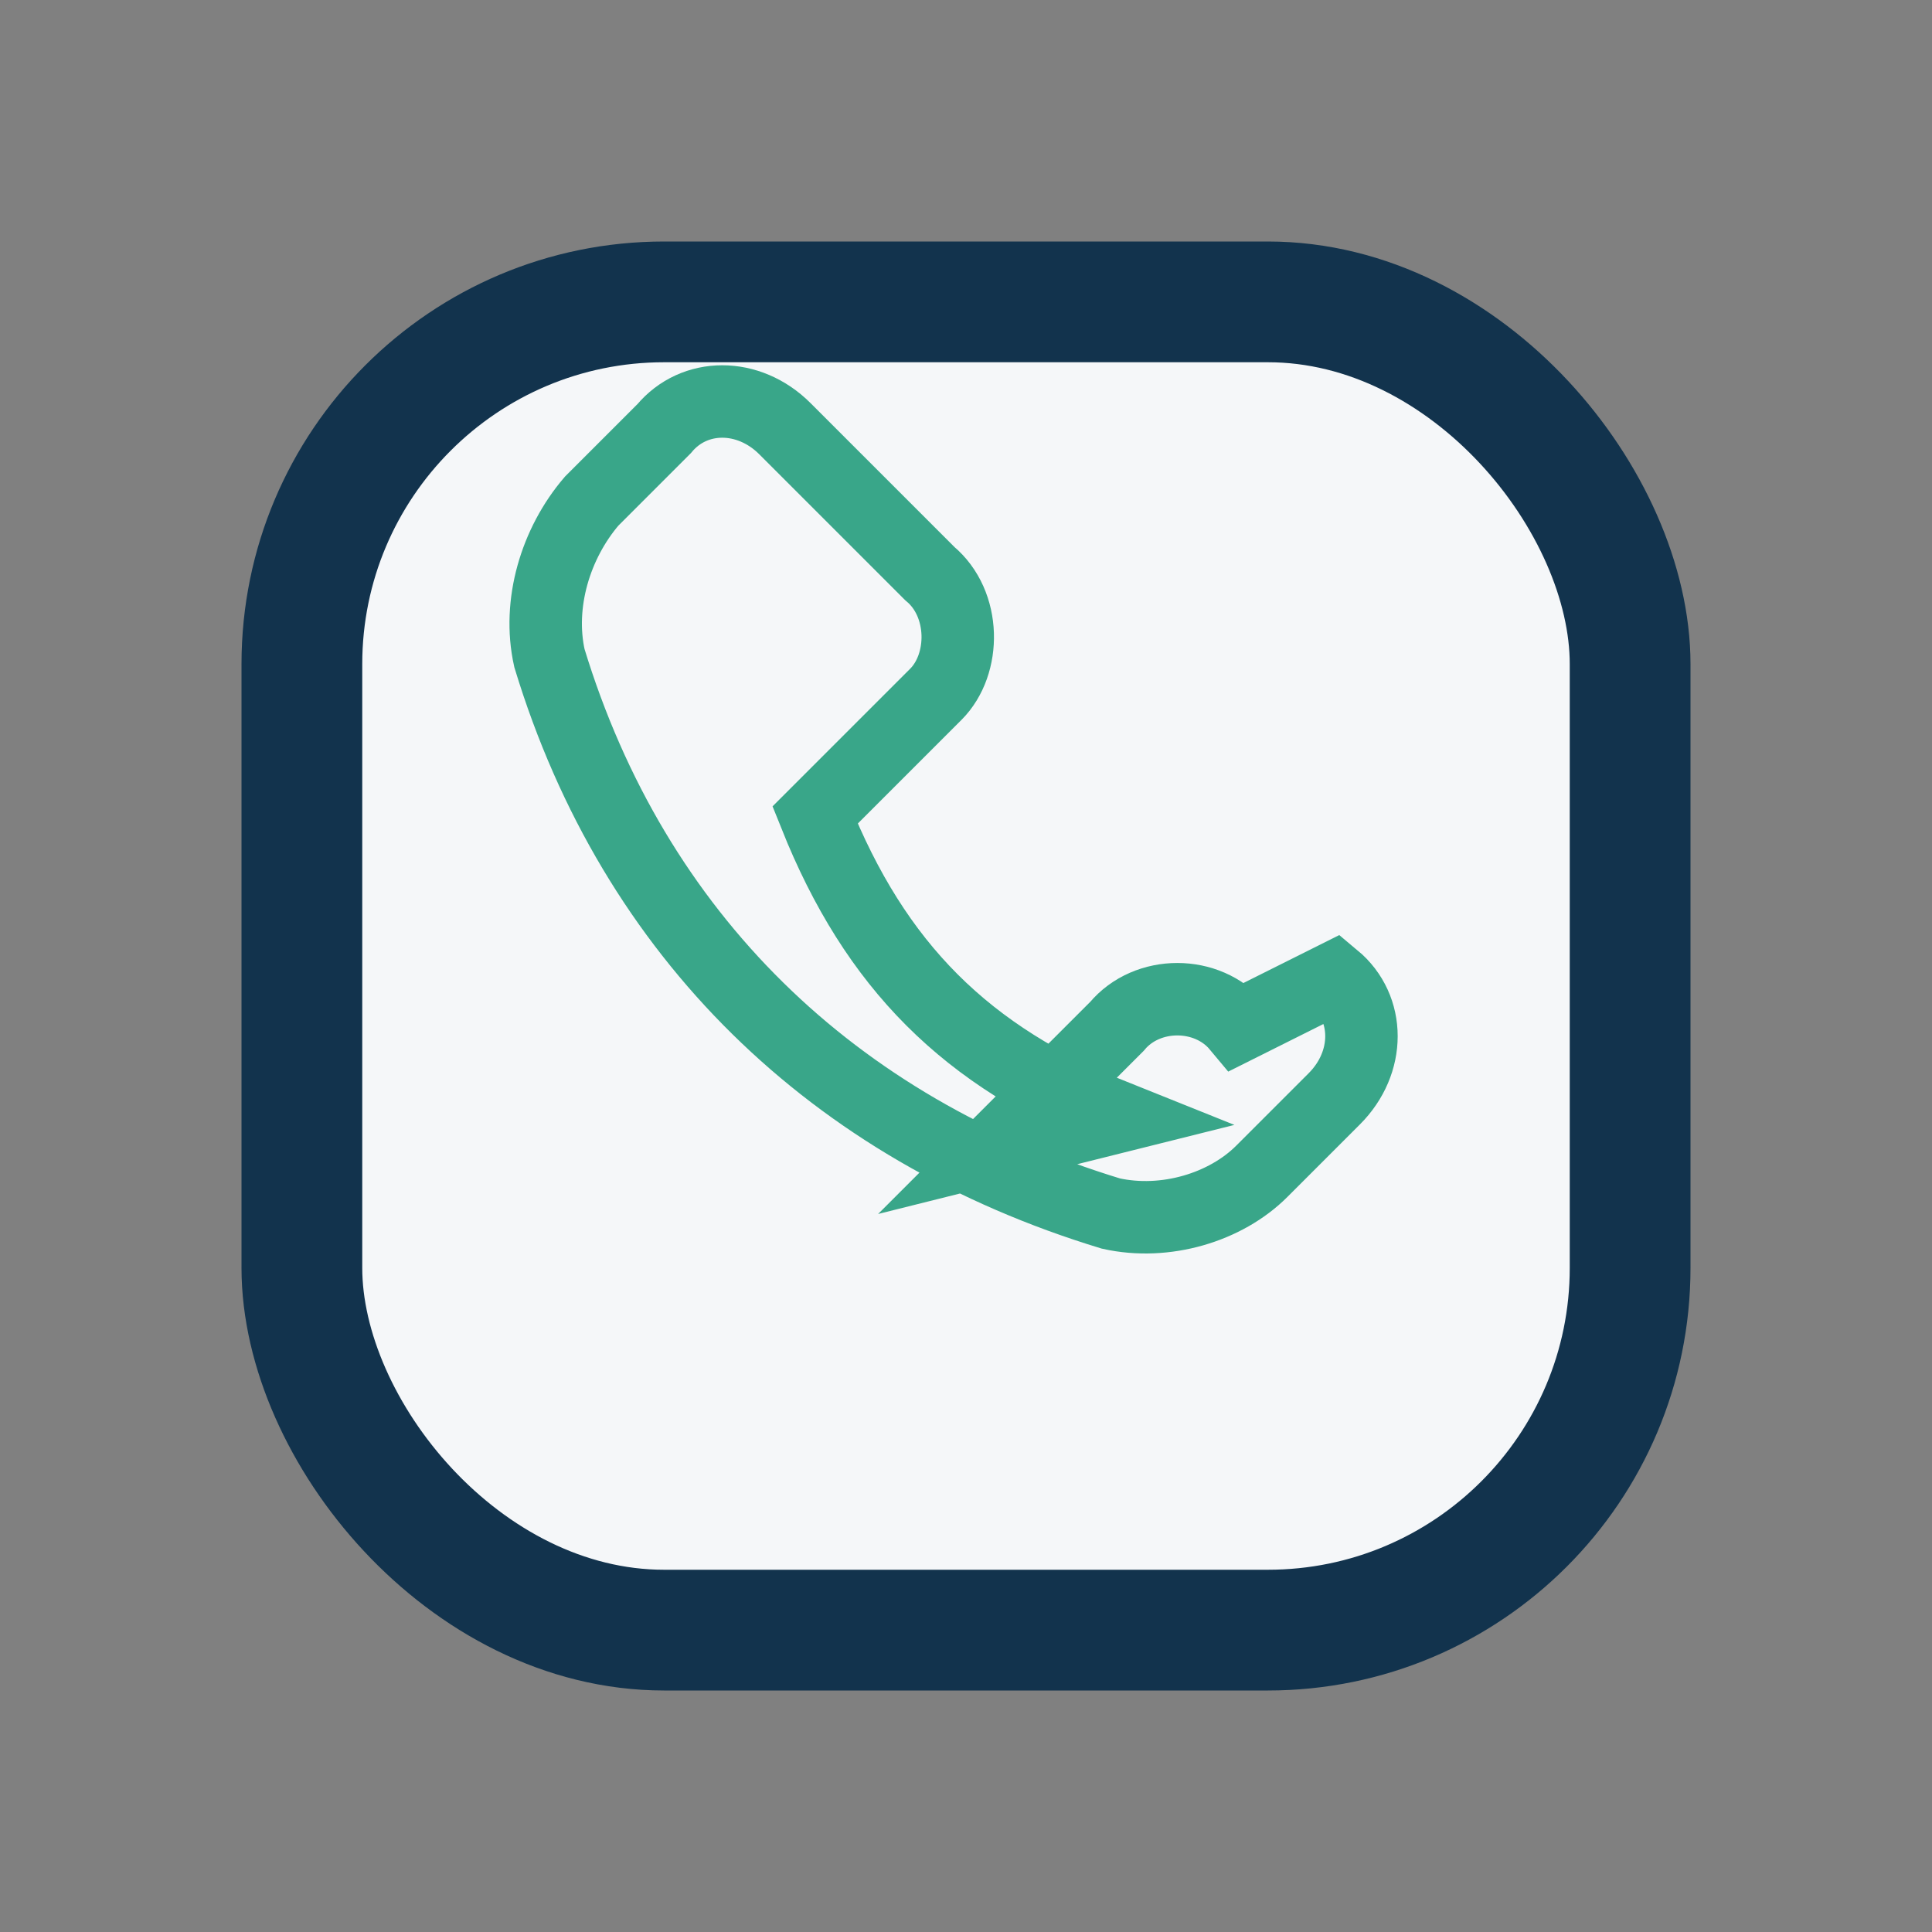
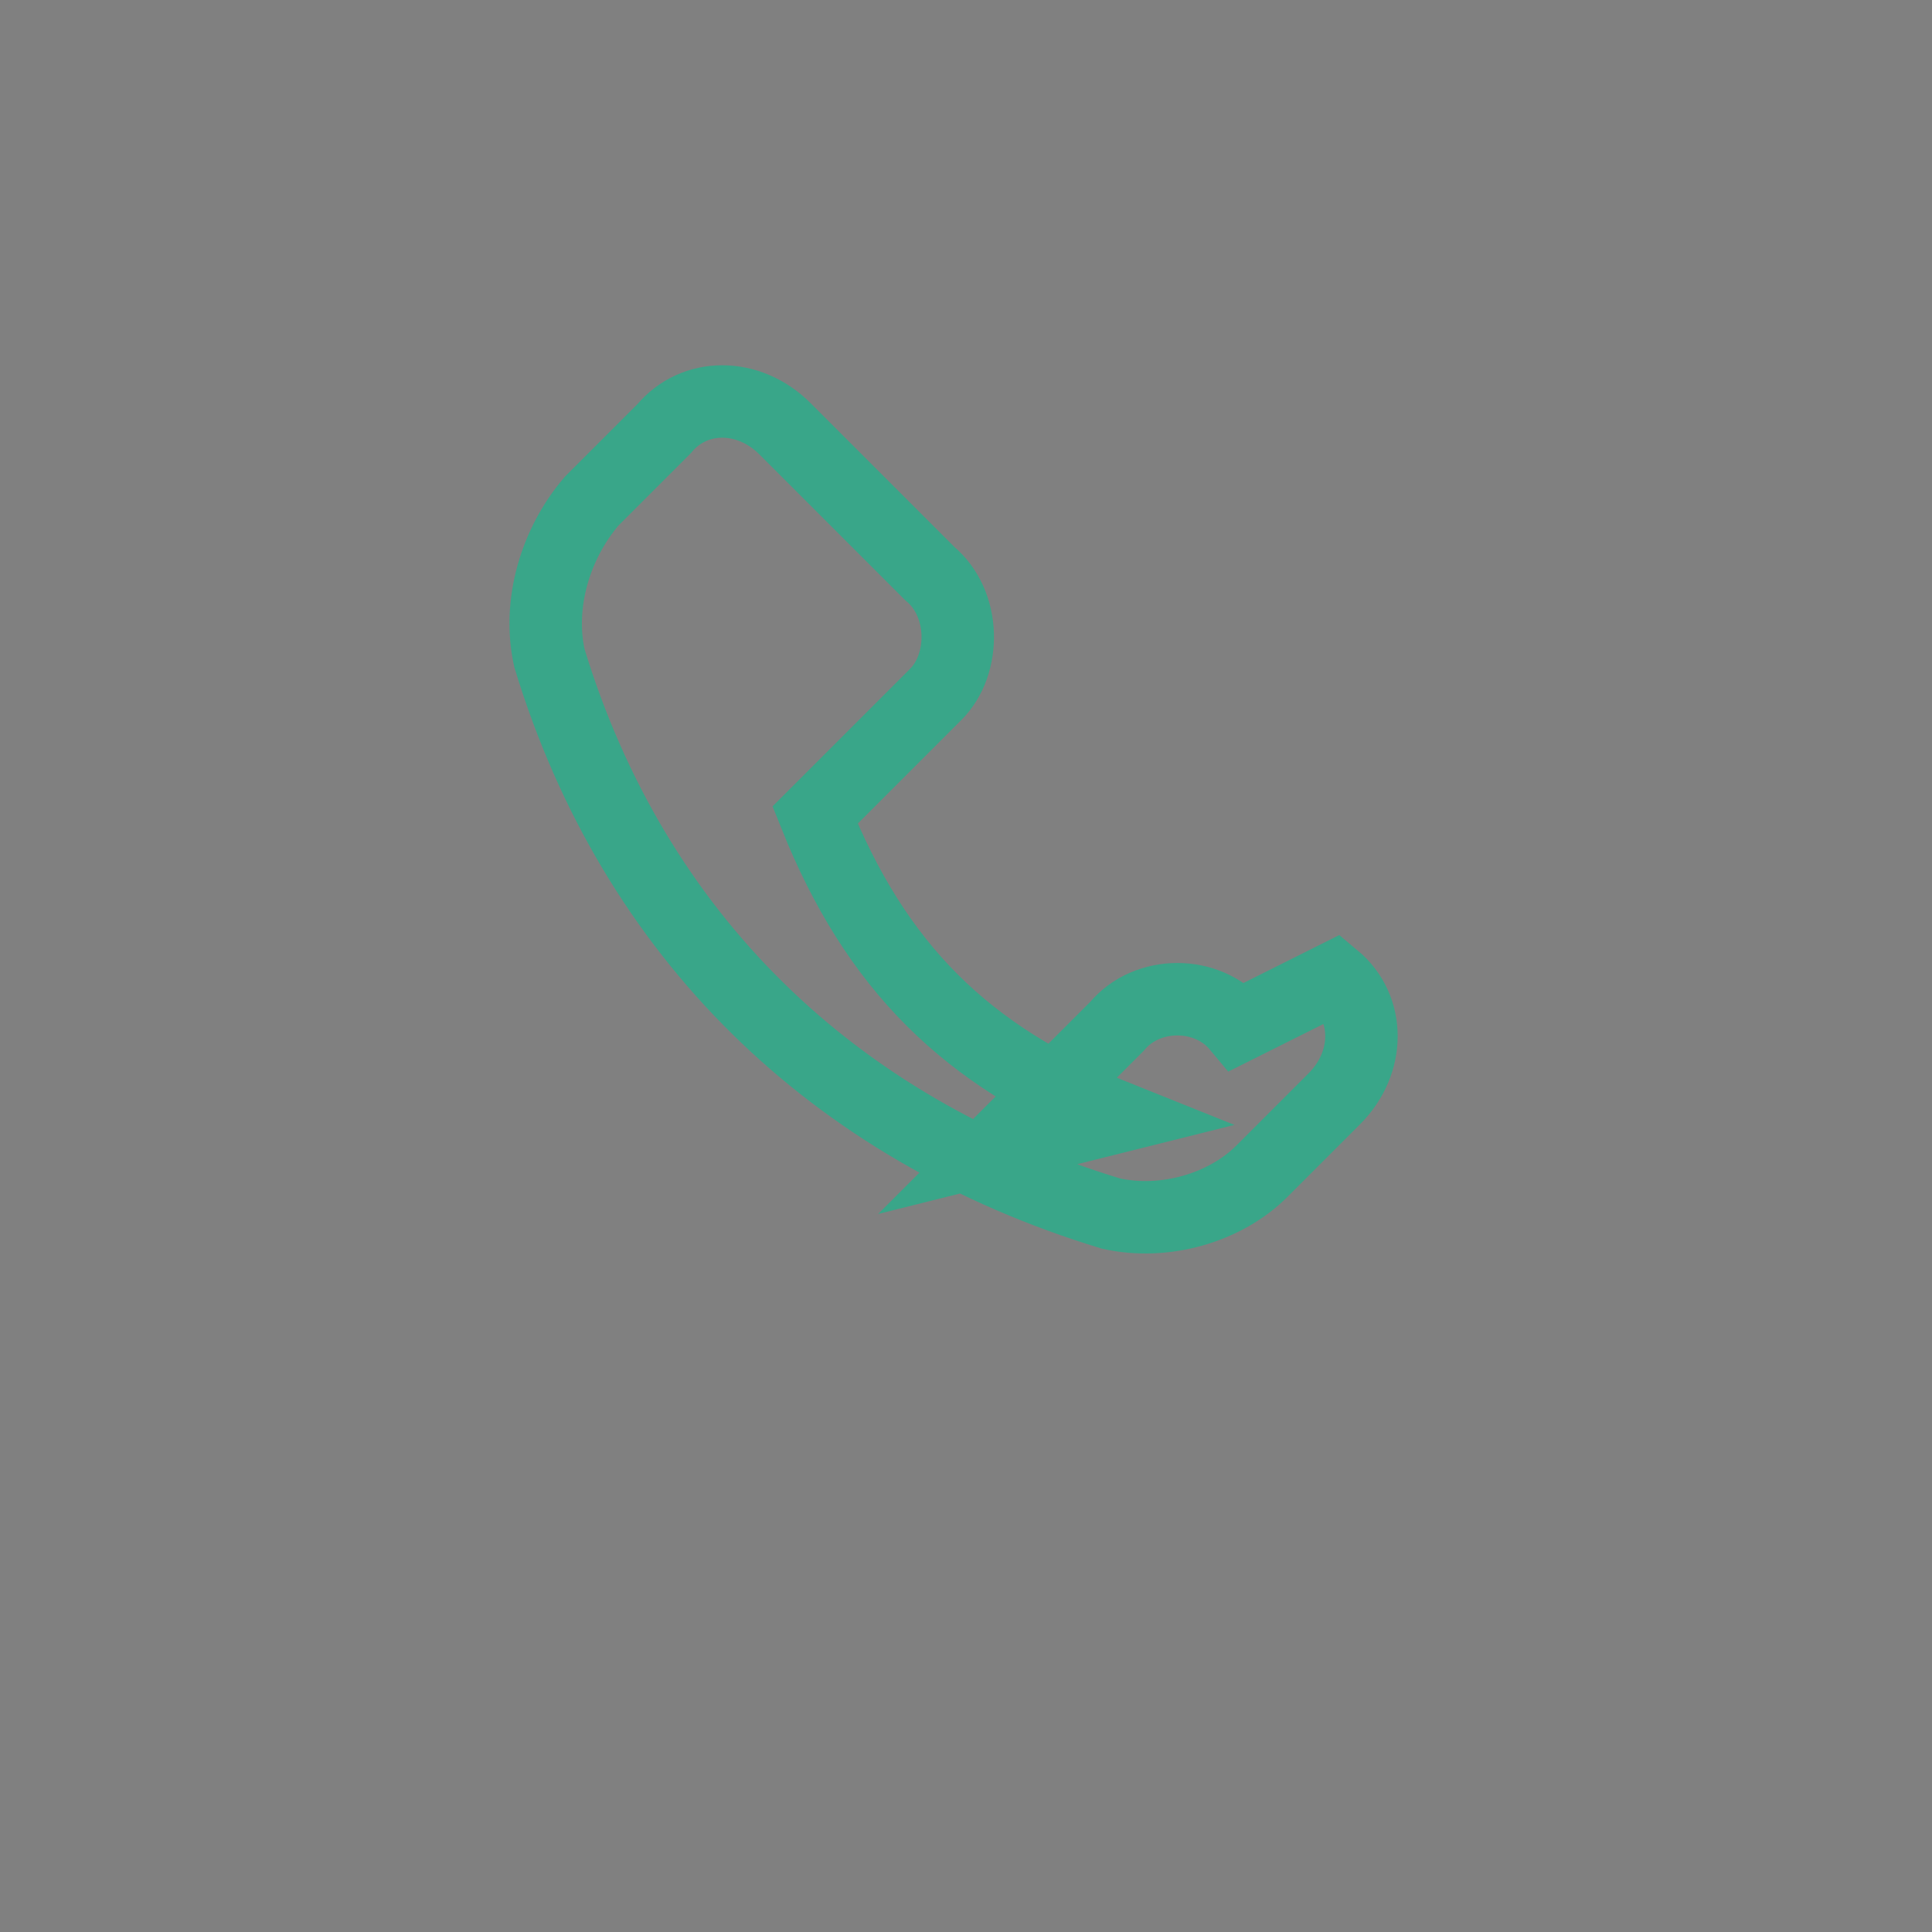
<svg xmlns="http://www.w3.org/2000/svg" width="32" height="32" viewBox="0 0 32 32">
  <rect x="0" y="0" width="32" height="32" fill="#808080" stroke="none" />
-   <rect x="5" y="5" width="22" height="22" rx="6" fill="#F5F7F9" stroke="#12334D" stroke-width="2" />
  <path d="M18.5 18.5c-2.5-1-4-2.5-5-5l2-2c.5-.5.5-1.5-.1-2l-2.4-2.4c-.6-.6-1.5-.6-2 0l-1.2 1.2c-.6.7-.9 1.7-.7 2.6 1.4 4.6 4.7 7.8 9.3 9.2.9.2 1.9-.1 2.5-.7l1.2-1.2c.6-.6.6-1.5 0-2L20.5 17c-.5-.6-1.5-.6-2 0l-2 2z" stroke="#39A689" stroke-width="1.2" fill="none" />
</svg>